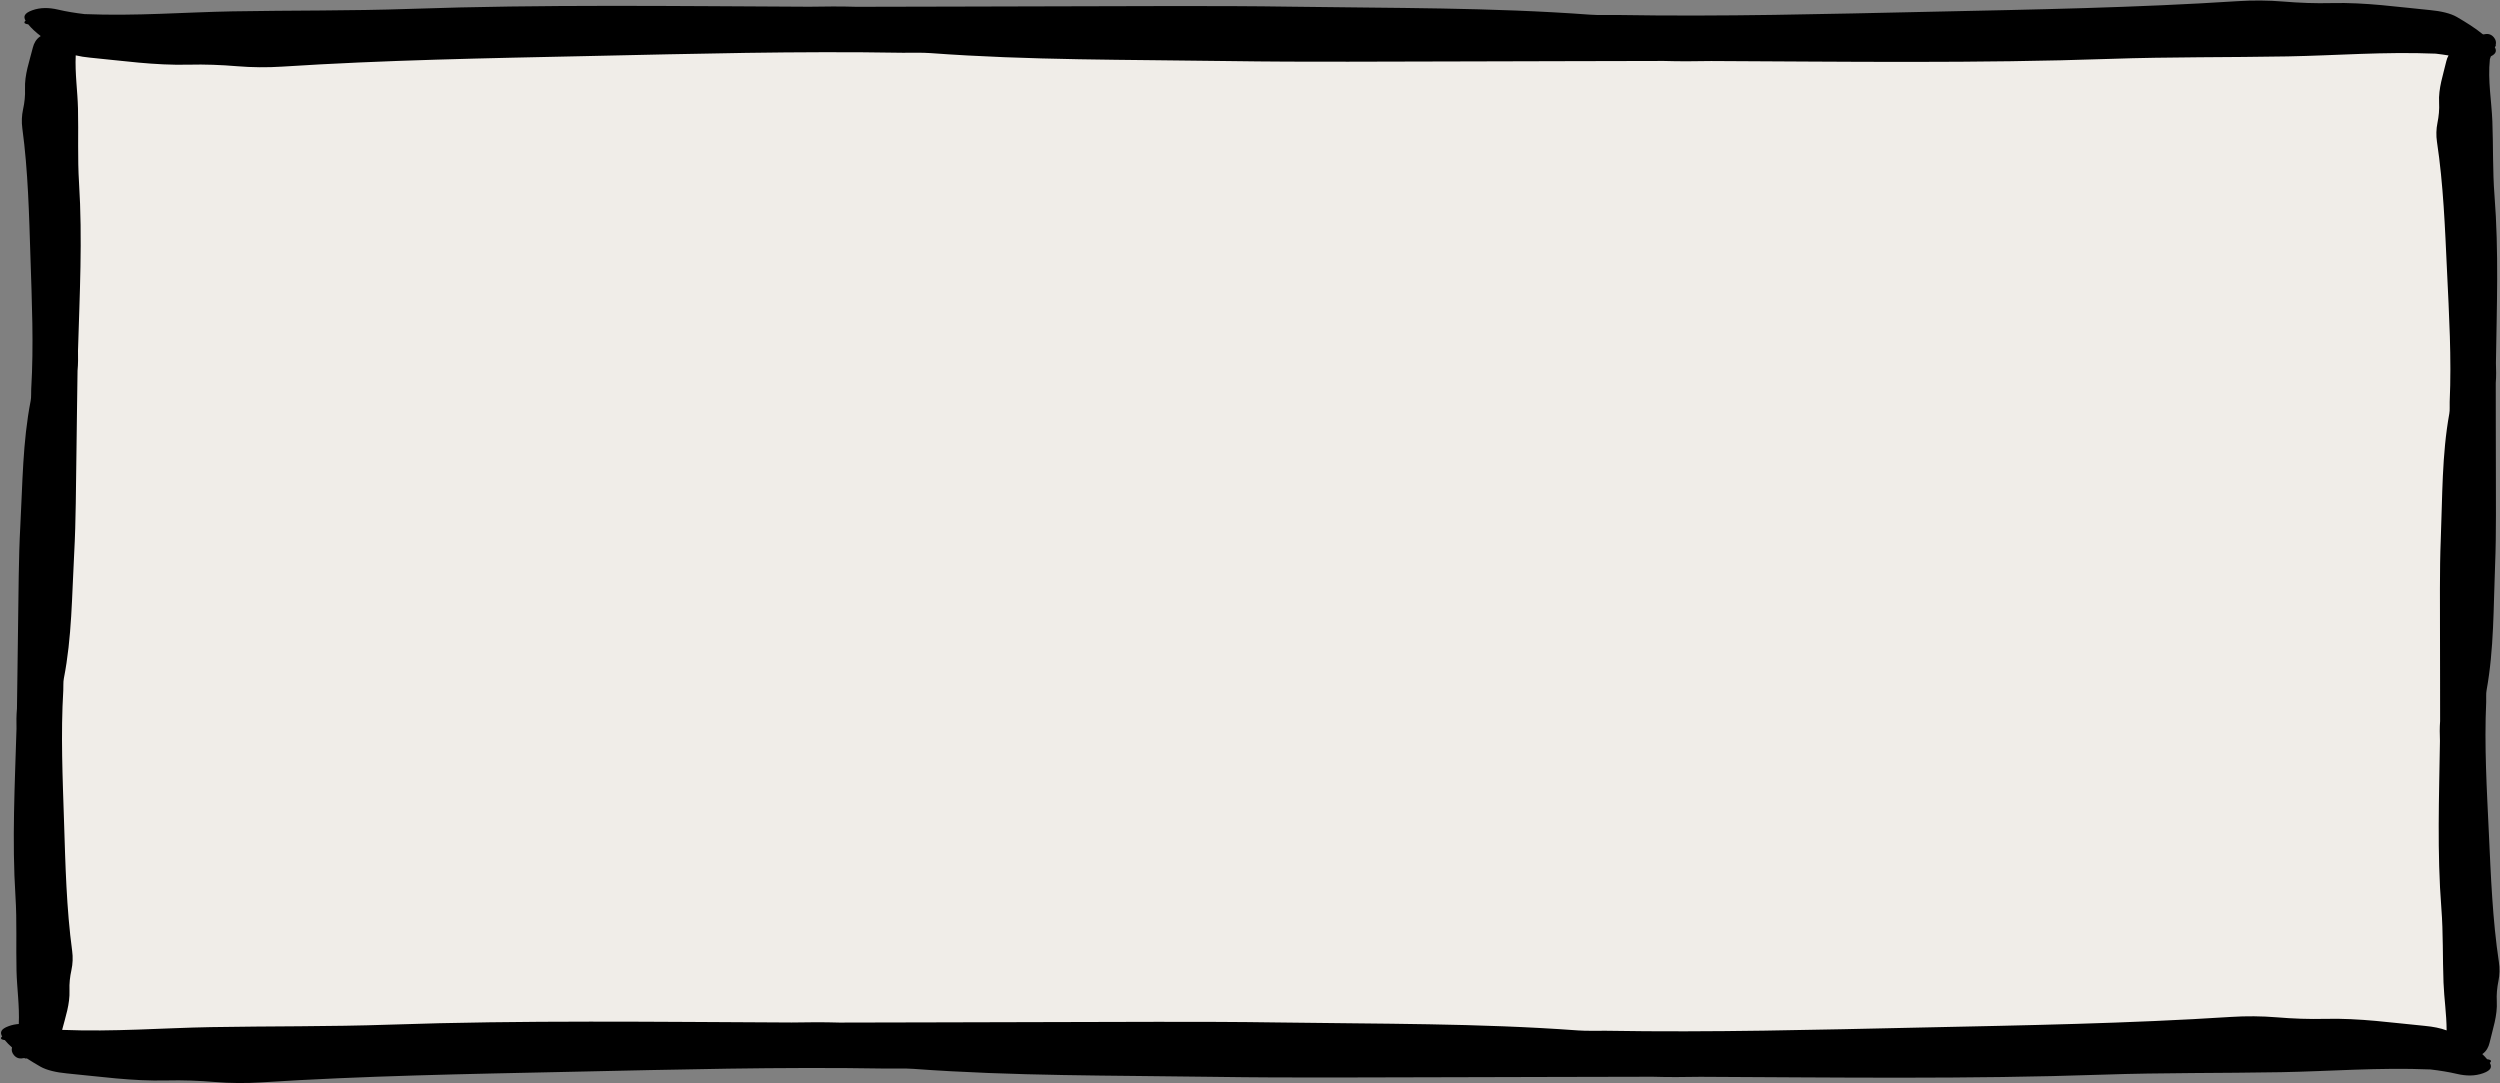
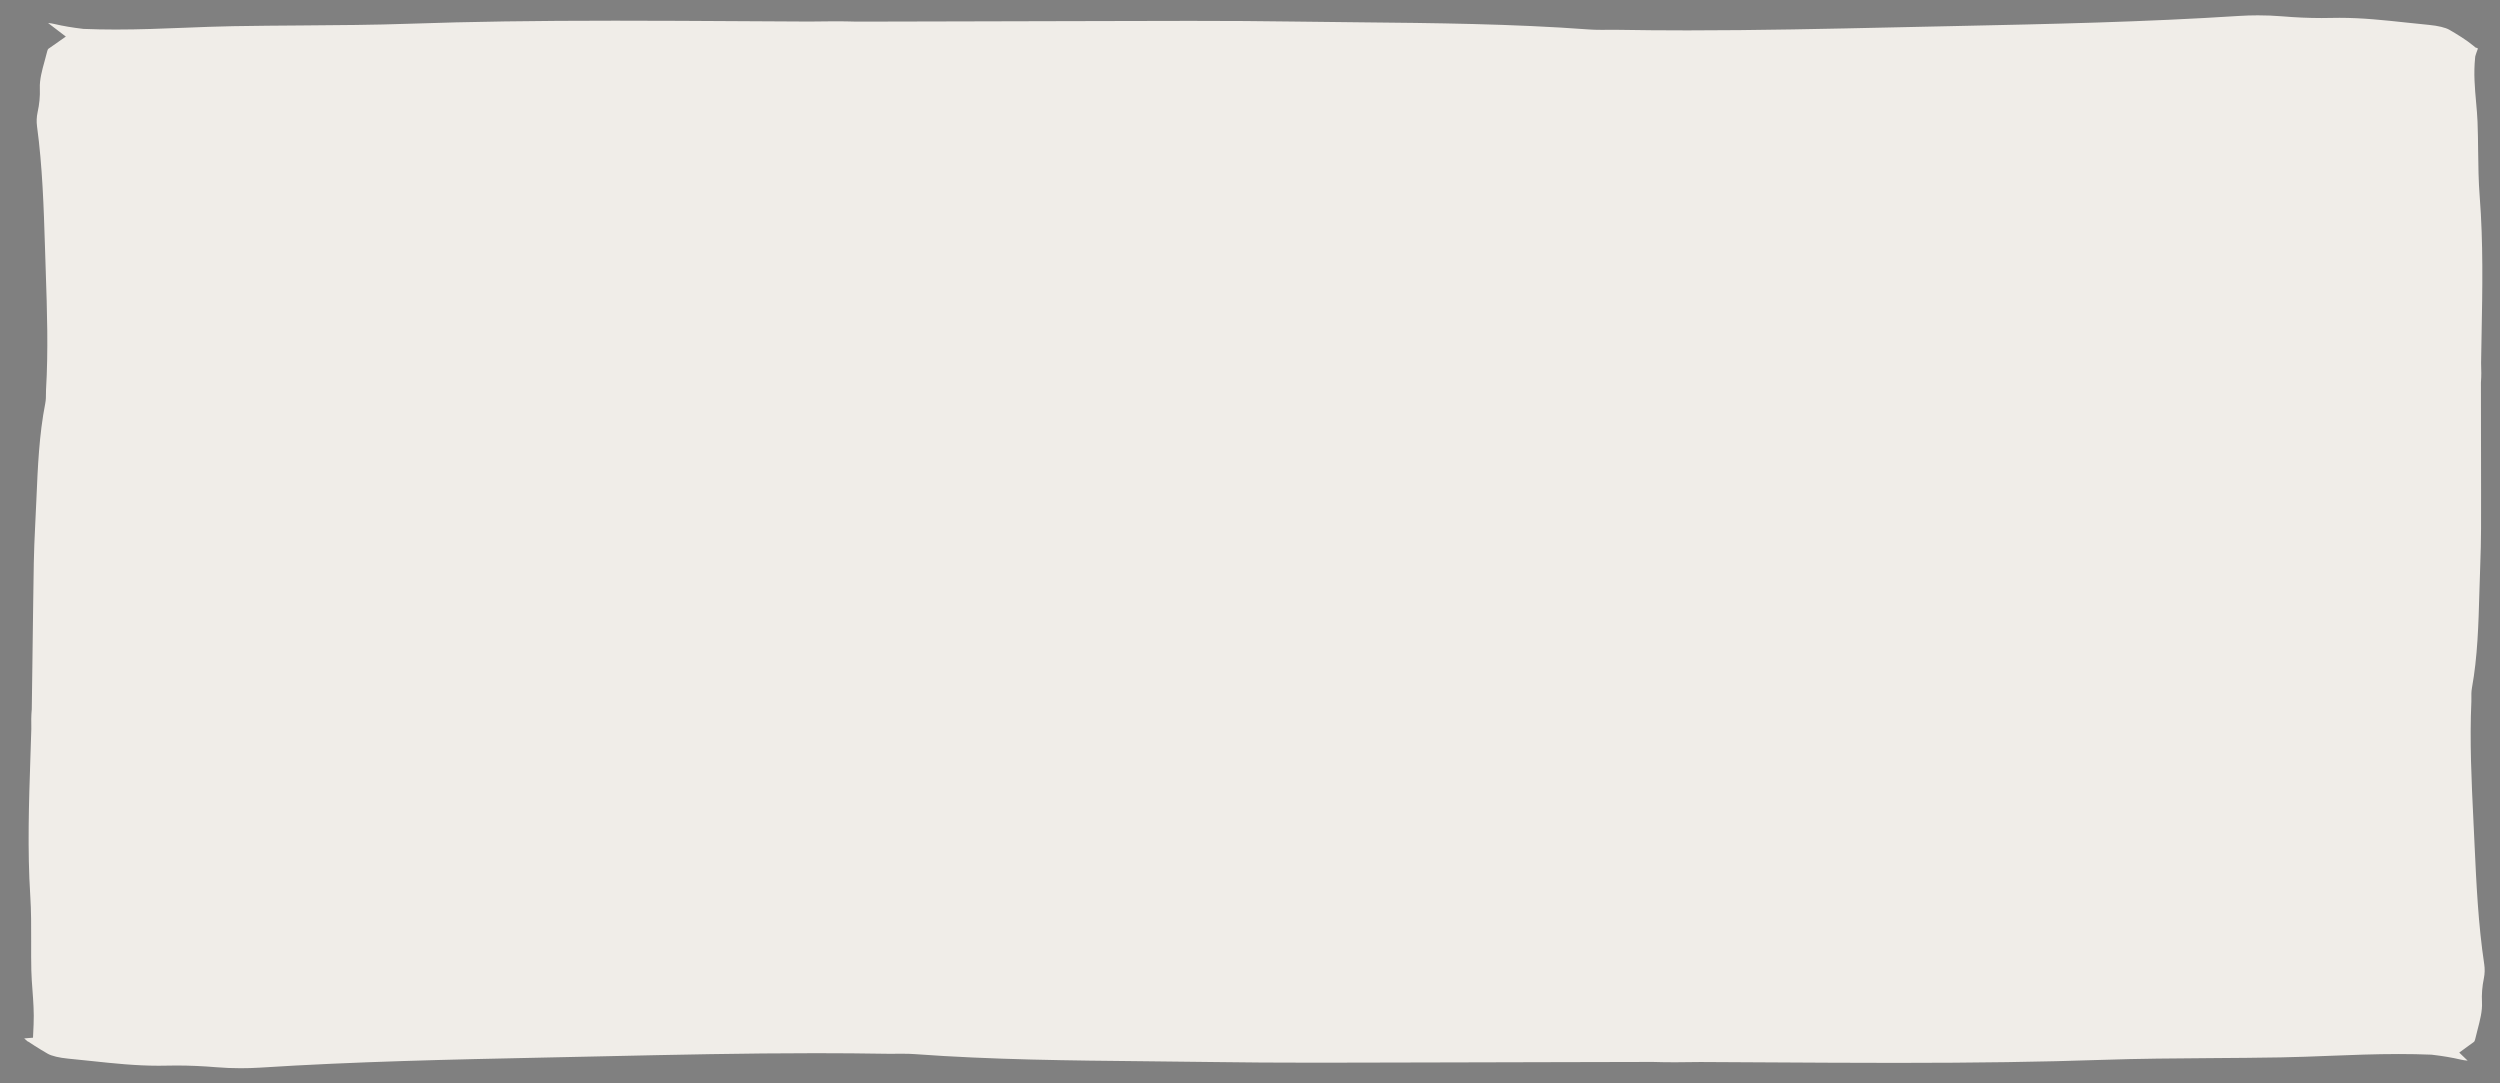
<svg xmlns="http://www.w3.org/2000/svg" fill="#000000" height="216.8" preserveAspectRatio="xMidYMid meet" version="1" viewBox="-0.2 -0.1 500.3 216.8" width="500.3" zoomAndPan="magnify">
  <rect x="-0.2" y="-0.1" width="500.3" height="216.8" fill="#808080" stroke="none" />
  <g>
    <g id="change1_1">
      <path d="M47.982,213.672c-1.658,0-3.286-0.066-4.84-0.195 c-2.799-0.233-5.422-0.347-8.019-0.347c-0.683,0-1.367,0.009-2.052,0.025 c-0.519,0.013-1.034,0.018-1.547,0.018c-4.582,0-8.909-0.461-13.492-0.949 c-1.525-0.162-3.05-0.325-4.582-0.469c-1.795-0.17-3.329-0.538-4.103-0.985 c-0.995-0.575-1.838-1.087-2.579-1.565l-1.382-0.894l-0.039,0.018l-0.71-0.624 L6.405,207.563l0.118-2.613c0.108-2.411-0.062-4.703-0.226-6.919 c-0.101-1.356-0.196-2.636-0.227-3.907c-0.045-1.891-0.04-3.837-0.034-5.719 c0.009-3.032,0.017-6.169-0.181-9.29c-0.584-9.203-0.27-18.621,0.033-27.729 c0.062-1.861,0.124-3.722,0.179-5.583v-0.149 c-0.029-1.385-0.026-2.536,0.078-3.651l0.011-0.11l0.002-0.11 c0.057-2.924,0.089-5.848,0.121-8.771c0.028-2.557,0.055-5.113,0.1-7.669 c0.032-1.841,0.053-3.683,0.074-5.525c0.056-4.785,0.114-9.734,0.377-14.558 c0.102-1.86,0.181-3.721,0.26-5.582c0.267-6.291,0.542-12.797,1.759-19.008 c0.151-0.768,0.149-1.487,0.148-2.063c-0.001-0.223-0.003-0.446,0.011-0.667 c0.476-7.939,0.209-15.941-0.05-23.678l-0.158-4.922 c-0.247-7.916-0.503-16.101-1.593-24.178c-0.121-0.899-0.082-1.876,0.109-2.75 c0.368-1.672,0.518-3.247,0.457-4.811c-0.07-1.766,0.432-3.585,0.963-5.51 c0.181-0.655,0.36-1.309,0.522-1.967C9.322,9.857,9.427,9.703,9.476,9.668 l0.182-0.122l3.316-2.328L9.754,4.759C9.639,4.671,9.528,4.585,9.421,4.499 c0.408,0.033,0.842,0.102,1.298,0.21c1.71,0.4,3.56,0.714,5.658,0.96 l0.112,0.014l0.112,0.004c2.037,0.084,4.12,0.125,6.367,0.125 c4.719,0,9.355-0.184,13.838-0.361c3.159-0.125,6.426-0.254,9.603-0.311 c4.581-0.083,9.253-0.115,13.773-0.146c7.117-0.048,14.478-0.099,21.7-0.349 c11.897-0.412,24.919-0.605,40.984-0.605c8.529,0,17.204,0.052,25.595,0.102 c4.415,0.027,8.828,0.053,13.24,0.072c1.724-0.028,3.384-0.05,5.04-0.05 c1.602,0,3.035,0.02,4.383,0.063l0.538,0.002c6.757,0,13.511-0.023,20.265-0.046 c6.135-0.021,12.271-0.042,18.407-0.045c4.361-0.003,8.724-0.016,13.087-0.03 c4.852-0.015,9.704-0.03,14.555-0.03c7.915,0,14.393,0.042,20.384,0.131 c4.397,0.066,8.799,0.108,13.202,0.152c15.207,0.149,30.933,0.302,46.204,1.434 c0.741,0.055,1.533,0.079,2.568,0.079c0.404,0,1.993-0.014,2.381-0.014 c0.262,0,0.524,0.002,0.783,0.006c4.492,0.077,9.073,0.115,14.008,0.115 c13.974,0,28.145-0.313,41.849-0.615l11.686-0.252 c18.671-0.394,37.978-0.803,56.845-2.025c1.223-0.08,2.492-0.12,3.771-0.12 c1.642,0,3.254,0.066,4.79,0.194c2.783,0.234,5.384,0.347,7.954,0.347 c0.682,0,1.364-0.009,2.047-0.025c0.514-0.013,1.025-0.018,1.533-0.018 c4.546,0,8.841,0.461,13.387,0.949c1.515,0.162,3.028,0.325,4.55,0.469 c1.776,0.169,3.293,0.535,4.057,0.98c1.565,0.912,3.354,1.999,4.746,3.147 l0.492,0.407l0.277,0.075l0.196,0.124l-0.275,0.74 c-0.07,0.195-0.138,0.391-0.193,0.589l-0.069,0.245l-0.026,0.252 c-0.324,3.162-0.059,6.097,0.196,8.937c0.122,1.354,0.237,2.634,0.286,3.905 c0.073,1.889,0.097,3.834,0.119,5.714c0.036,3.024,0.072,6.149,0.316,9.258 c0.719,9.173,0.544,18.574,0.375,27.665c-0.035,1.859-0.07,3.718-0.098,5.577 l0.002,0.149c0.049,1.386,0.064,2.536-0.025,3.641l-0.009,0.111l-0.001,0.112 c-0.014,2.902-0.003,5.801,0.009,8.701c0.01,2.569,0.019,5.137,0.012,7.706 c-0.005,1.834,0.001,3.669,0.006,5.504c0.015,4.78,0.031,9.722-0.162,14.542 c-0.074,1.859-0.126,3.719-0.178,5.58c-0.175,6.28-0.355,12.773-1.48,18.984 c-0.14,0.769-0.128,1.485-0.118,2.06c0.004,0.222,0.01,0.444-0.001,0.665 c-0.359,7.932,0.025,15.912,0.398,23.629l0.233,4.956 c0.363,7.88,0.739,16.028,1.945,24.054c0.134,0.894,0.11,1.866-0.069,2.74 c-0.343,1.674-0.469,3.249-0.386,4.81c0.096,1.758-0.379,3.578-0.881,5.505 c-0.171,0.657-0.342,1.314-0.494,1.974c-0.062,0.267-0.16,0.418-0.212,0.455 l-2.962,2.166l1.682,1.607c-0.444-0.029-0.923-0.101-1.426-0.218 c-1.73-0.402-3.593-0.716-5.695-0.96l-0.11-0.013l-0.111-0.004 c-2.053-0.084-4.153-0.125-6.419-0.125c-4.747,0-9.412,0.184-13.922,0.36 c-3.187,0.125-6.482,0.254-9.687,0.311c-4.616,0.083-9.326,0.115-13.879,0.146 c-7.171,0.048-14.584,0.099-21.859,0.349c-11.988,0.412-25.109,0.605-41.291,0.605 c-8.609,0-17.366-0.052-25.834-0.102c-4.432-0.026-8.862-0.053-13.292-0.072 c-1.731,0.029-3.397,0.05-5.061,0.05c-1.618,0-3.069-0.02-4.434-0.064 l-0.526-0.001c-6.812,0-13.622,0.023-20.432,0.046 c-6.181,0.02-12.362,0.042-18.543,0.045c-4.396,0.003-8.794,0.016-13.191,0.03 c-4.887,0.015-9.773,0.03-14.66,0.03c-7.975,0-14.5-0.042-20.536-0.131 c-4.43-0.066-8.865-0.108-13.301-0.152c-15.322-0.149-31.165-0.302-46.553-1.434 c-0.744-0.054-1.539-0.078-2.578-0.078c-0.404,0-1.992,0.014-2.379,0.014 c-0.271,0-0.543-0.002-0.813-0.007c-4.526-0.076-9.141-0.114-14.114-0.114 c-14.077,0-28.354,0.313-42.159,0.615l-11.873,0.254 c-18.778,0.395-38.195,0.803-57.171,2.024 C50.546,213.631,49.27,213.672,47.982,213.672z" fill="#f0ede8" />
    </g>
    <g id="change2_1">
-       <path d="M499.882,192.451c-1.286-8.561-1.607-17.203-2.01-25.819 c-0.409-8.735-0.932-17.485-0.535-26.244c0.035-0.778-0.064-1.575,0.074-2.333 c1.497-8.263,1.37-16.639,1.703-24.974c0.269-6.71,0.14-13.437,0.159-20.156 c0.016-5.467-0.046-10.932-0.021-16.4c0.106-1.321,0.08-2.652,0.033-3.984 c0.165-11.167,0.589-22.344-0.286-33.517c-0.386-4.932-0.236-9.902-0.428-14.855 c-0.157-4.042-0.937-8.111-0.496-12.426c0.055-0.192,0.13-0.382,0.195-0.572 c1.114-0.538,1.164-1.14,0.795-1.813c0.017-0.034,0.035-0.068,0.05-0.101 c0.053-0.043,0.098-0.086,0.119-0.129c0.048-0.099,0.041-0.176,0.008-0.243 c0.131-0.524,0.035-1.039-0.394-1.537c-0.603-0.699-1.292-0.744-2.08-0.558 c-0.052-0.033-0.106-0.054-0.158-0.069c-1.459-1.203-3.255-2.324-5.142-3.423 c-1.278-0.744-3.236-1.176-5.269-1.369c-6.54-0.62-12.943-1.579-19.822-1.411 c-3.229,0.079-6.44-0.041-9.68-0.312c-2.908-0.244-6.066-0.27-9.002-0.079 c-20.406,1.323-41.013,1.682-61.559,2.123 c-20.829,0.447-41.693,1.008-62.586,0.649c-1.855-0.032-3.756,0.07-5.564-0.064 c-19.723-1.461-39.698-1.297-59.58-1.594 c-16.007-0.239-32.048-0.081-48.073-0.071 c-13.039,0.008-26.073,0.094-39.115,0.092c-3.152-0.1-6.326-0.068-9.503-0.015 c-26.635-0.117-53.297-0.492-79.934,0.432 c-11.758,0.408-23.614,0.279-35.425,0.492c-9.639,0.175-19.334,0.972-29.632,0.55 c-1.81-0.212-3.592-0.497-5.327-0.902C9.625,1.404,7.885,1.364,6.231,1.967 C4.57,2.573,4.471,3.262,4.921,4.049c-0.092,0.061-0.161,0.124-0.191,0.185 C4.563,4.578,4.944,4.704,5.449,4.769c0.664,0.824,1.526,1.6,2.504,2.348 C7.898,7.155,7.841,7.19,7.786,7.229C7.032,7.751,6.585,8.565,6.376,9.416 c-0.673,2.736-1.682,5.407-1.569,8.3c0.053,1.358-0.092,2.705-0.39,4.061 c-0.267,1.217-0.318,2.543-0.151,3.78c1.16,8.597,1.354,17.261,1.631,25.9 c0.28,8.759,0.675,17.534,0.149,26.304c-0.047,0.779,0.04,1.579-0.108,2.336 c-1.618,8.258-1.614,16.652-2.07,24.999c-0.367,6.72-0.337,13.461-0.455,20.194 c-0.096,5.478-0.114,10.954-0.22,16.434c-0.125,1.322-0.119,2.656-0.091,3.992 c-0.329,11.187-0.917,22.38-0.206,33.588c0.314,4.947,0.09,9.925,0.209,14.891 c0.084,3.474,0.619,6.975,0.454,10.623c-0.68,0.055-1.35,0.189-2.006,0.426 c-1.674,0.606-1.774,1.295-1.32,2.082c-0.093,0.061-0.162,0.124-0.192,0.185 c-0.169,0.344,0.215,0.469,0.724,0.534c0.412,0.507,0.898,0.996,1.44,1.472 c-0.132,0.517-0.042,1.029,0.376,1.528c0.592,0.71,1.281,0.764,2.071,0.59 c0.061,0.04,0.123,0.07,0.184,0.084c0.144,0.032,0.245,0.016,0.325-0.021 c0.862,0.557,1.771,1.103,2.706,1.643c1.288,0.744,3.26,1.176,5.309,1.369 c6.589,0.621,13.041,1.579,19.97,1.411c3.253-0.079,6.488,0.04,9.752,0.312 c2.93,0.244,6.112,0.27,9.07,0.079c20.559-1.323,41.32-1.682,62.019-2.123 c20.985-0.447,42.005-1.008,63.055-0.649c1.869,0.032,3.784-0.07,5.606,0.064 c19.871,1.461,39.995,1.297,60.026,1.594c16.127,0.239,32.287,0.081,48.433,0.071 c13.136-0.008,26.268-0.094,39.408-0.092c3.176,0.1,6.373,0.068,9.574,0.015 c26.835,0.117,53.696,0.492,80.533-0.432c11.846-0.408,23.791-0.279,35.69-0.493 c9.711-0.174,19.479-0.972,29.853-0.55c1.824,0.212,3.619,0.496,5.367,0.902 c1.785,0.414,3.537,0.455,5.204-0.148c1.674-0.606,1.774-1.296,1.32-2.082 c0.093-0.061,0.162-0.124,0.192-0.185c0.169-0.344-0.215-0.469-0.724-0.534 c-0.285-0.352-0.616-0.692-0.966-1.028c0.025-0.018,0.05-0.034,0.075-0.052 c0.746-0.533,1.182-1.351,1.378-2.203c0.632-2.74,1.603-5.42,1.448-8.305 c-0.073-1.354,0.052-2.7,0.33-4.057 C500.035,195.007,500.066,193.683,499.882,192.451z M485.111,205.205 c-6.589-0.62-13.04-1.579-19.97-1.411c-3.253,0.079-6.489-0.041-9.753-0.312 c-2.929-0.244-6.112-0.27-9.07-0.079c-20.559,1.323-41.32,1.682-62.019,2.123 c-20.985,0.447-42.005,1.008-63.055,0.649c-1.869-0.032-3.784,0.07-5.606-0.064 c-19.871-1.461-39.995-1.297-60.026-1.594 c-16.127-0.239-32.287-0.081-48.433-0.071 c-13.136,0.008-26.268,0.094-39.408,0.092c-3.176-0.1-6.373-0.068-9.574-0.015 c-26.834-0.117-53.696-0.492-80.533,0.432c-11.846,0.408-23.791,0.279-35.69,0.492 c-9.676,0.174-19.409,0.965-29.741,0.553c0.668-2.604,1.578-5.162,1.471-7.921 c-0.053-1.358,0.092-2.705,0.39-4.061c0.267-1.217,0.318-2.543,0.151-3.78 c-1.16-8.597-1.354-17.261-1.631-25.901c-0.28-8.759-0.675-17.534-0.149-26.304 c0.047-0.779-0.04-1.579,0.108-2.336c1.618-8.258,1.614-16.652,2.07-24.999 c0.367-6.72,0.337-13.461,0.455-20.194c0.096-5.478,0.114-10.954,0.22-16.434 c0.125-1.322,0.119-2.656,0.091-3.992c0.329-11.187,0.917-22.38,0.206-33.588 c-0.314-4.947-0.09-9.925-0.209-14.891c-0.083-3.473-0.619-6.974-0.454-10.622 c0.876,0.212,1.834,0.361,2.812,0.454c6.54,0.621,12.943,1.579,19.822,1.411 c3.23-0.079,6.44,0.04,9.68,0.312c2.908,0.244,6.066,0.27,9.003,0.079 c20.406-1.323,41.013-1.682,61.559-2.123c20.829-0.447,41.693-1.008,62.586-0.649 c1.855,0.032,3.756-0.07,5.564,0.064c19.723,1.461,39.698,1.297,59.58,1.594 c16.007,0.239,32.048,0.081,48.073,0.071c13.039-0.008,26.073-0.094,39.115-0.092 c3.152,0.1,6.326,0.068,9.503,0.015c26.635,0.117,53.297,0.492,79.934-0.432 c11.758-0.408,23.614-0.279,35.425-0.493c9.639-0.174,19.334-0.972,29.632-0.55 c0.862,0.101,1.716,0.221,2.562,0.36c-0.203,0.357-0.352,0.744-0.444,1.141 c-0.632,2.74-1.603,5.42-1.448,8.305c0.073,1.354-0.052,2.7-0.33,4.057 c-0.249,1.218-0.281,2.542-0.096,3.774c1.286,8.562,1.607,17.203,2.01,25.82 c0.409,8.735,0.932,17.485,0.535,26.244c-0.035,0.778,0.063,1.575-0.074,2.333 c-1.497,8.263-1.37,16.639-1.703,24.974c-0.269,6.71-0.14,13.437-0.159,20.156 c-0.016,5.467,0.046,10.932,0.021,16.4c-0.106,1.321-0.08,2.652-0.033,3.984 c-0.165,11.167-0.589,22.344,0.286,33.517c0.386,4.932,0.236,9.902,0.428,14.855 c0.121,3.132,0.611,6.282,0.623,9.549 C488.212,205.645,486.686,205.354,485.111,205.205z" fill="inherit" />
-     </g>
+       </g>
  </g>
</svg>